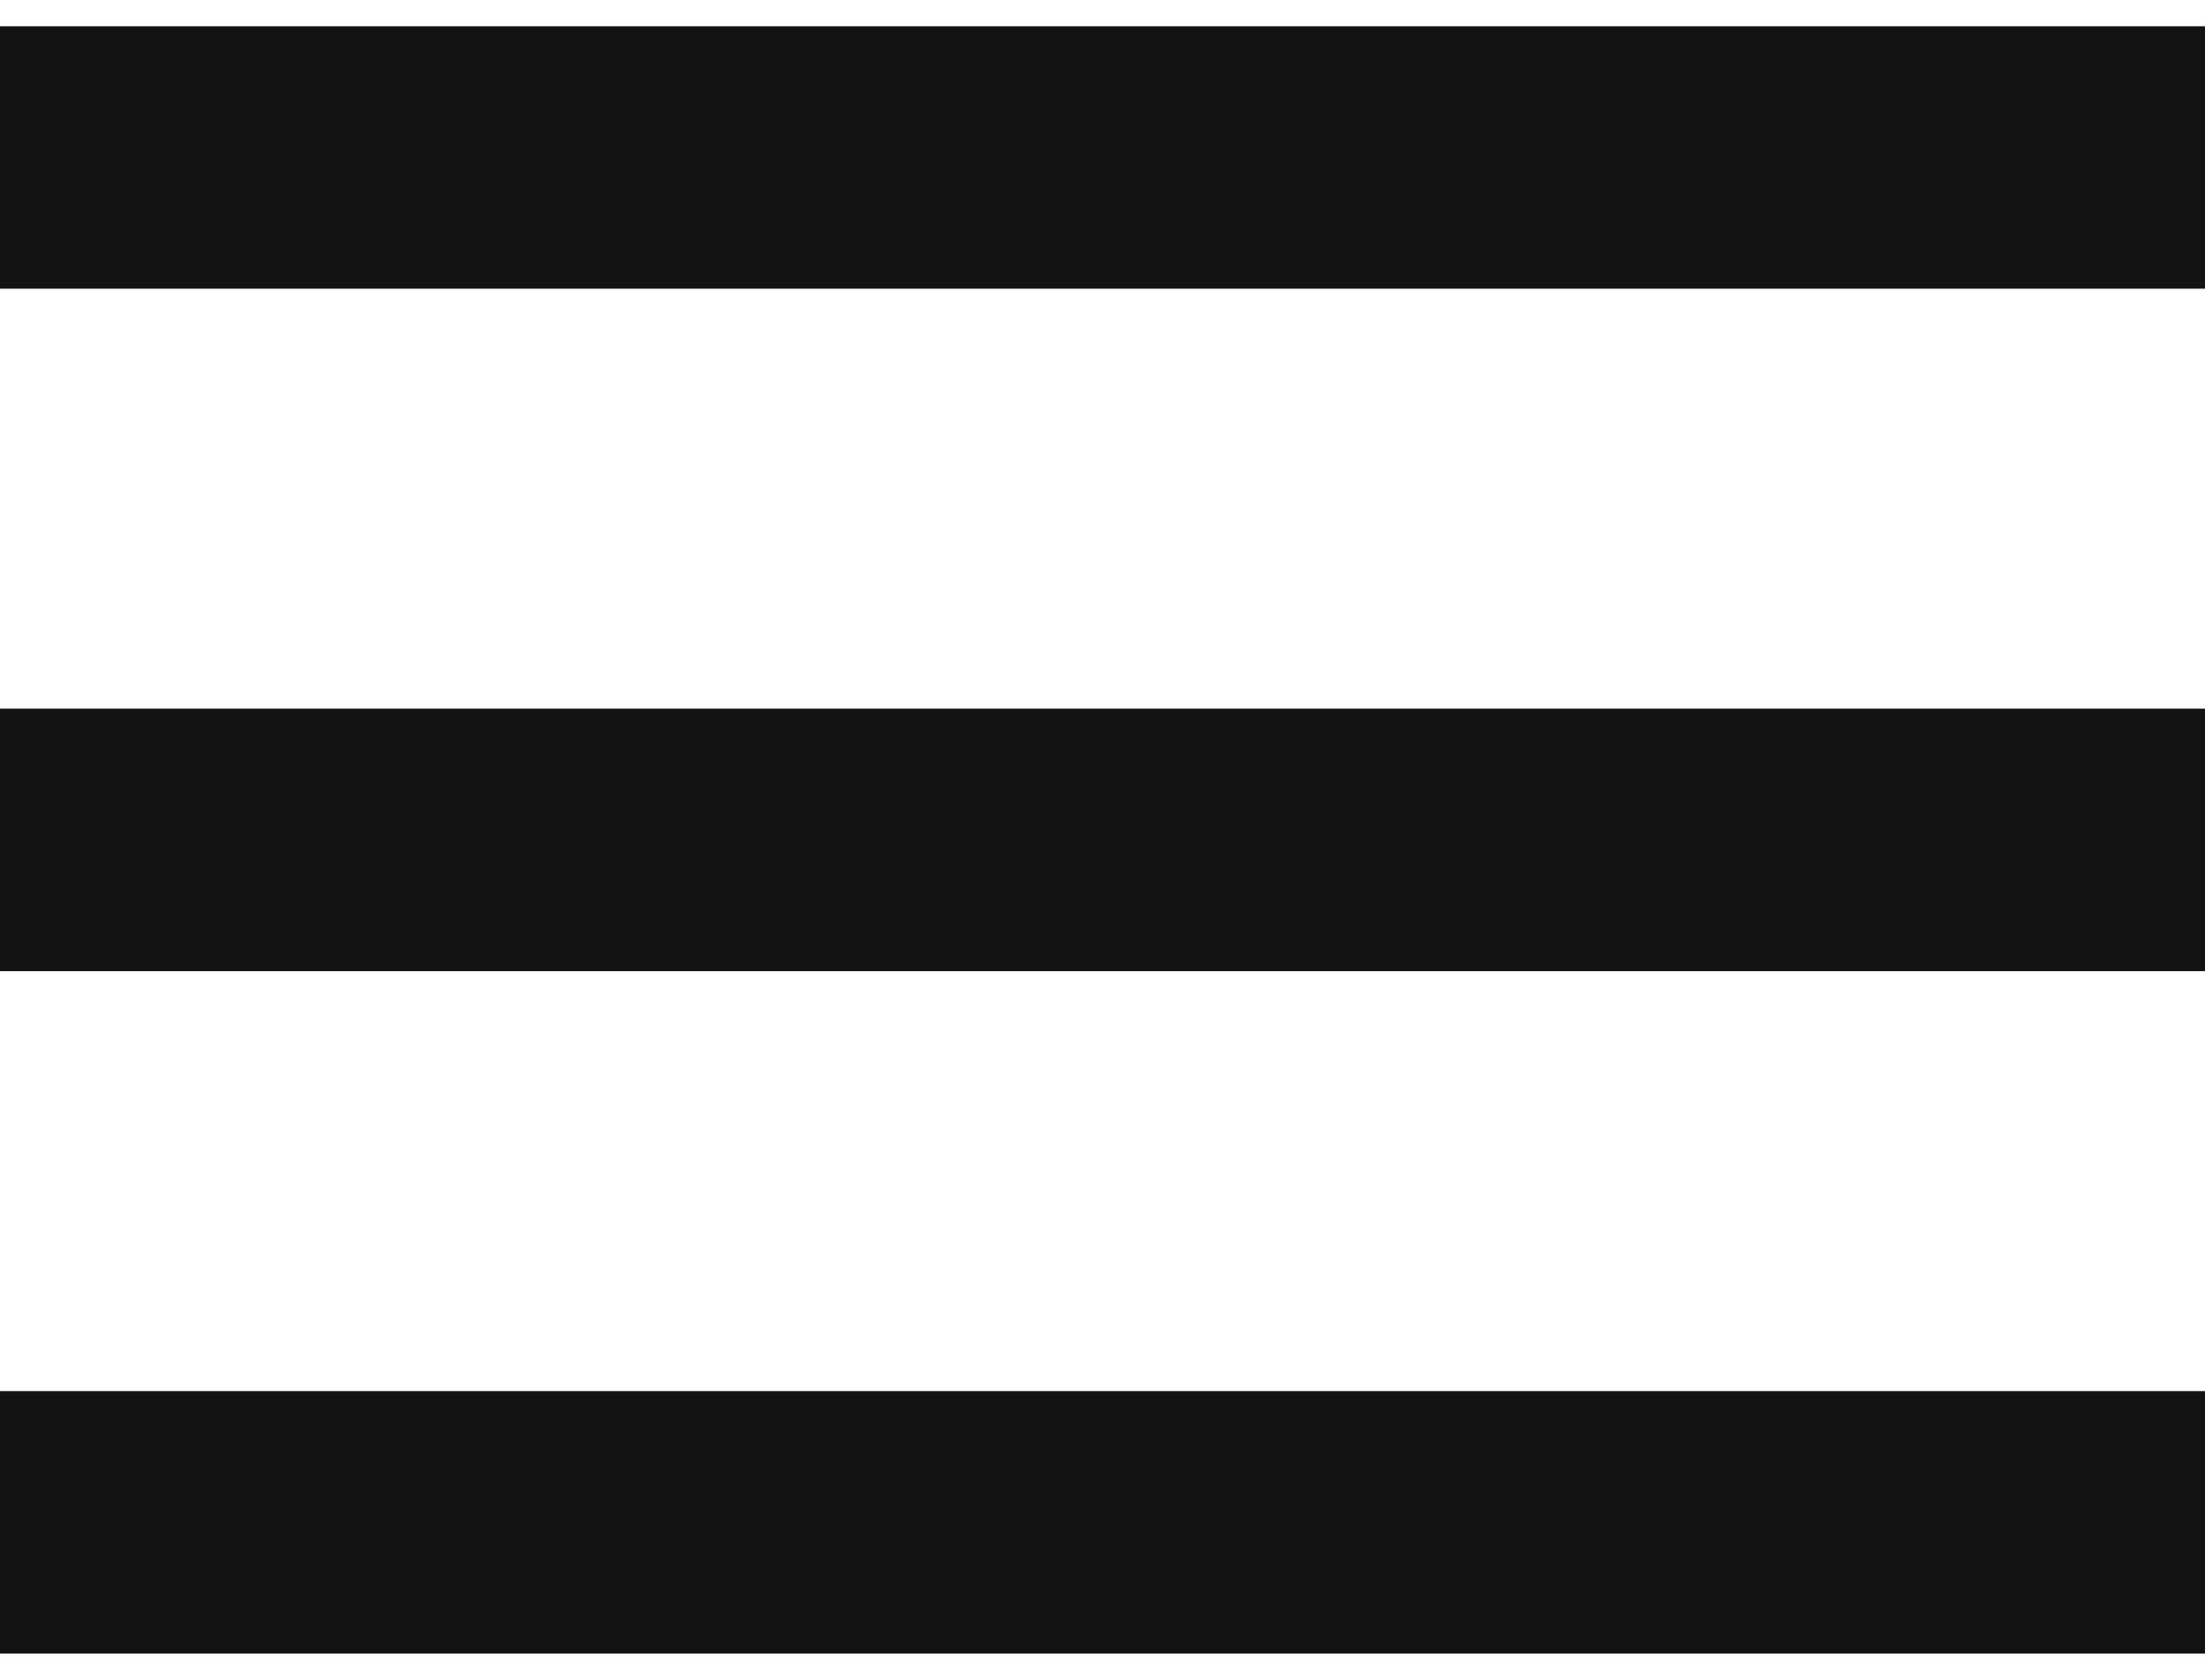
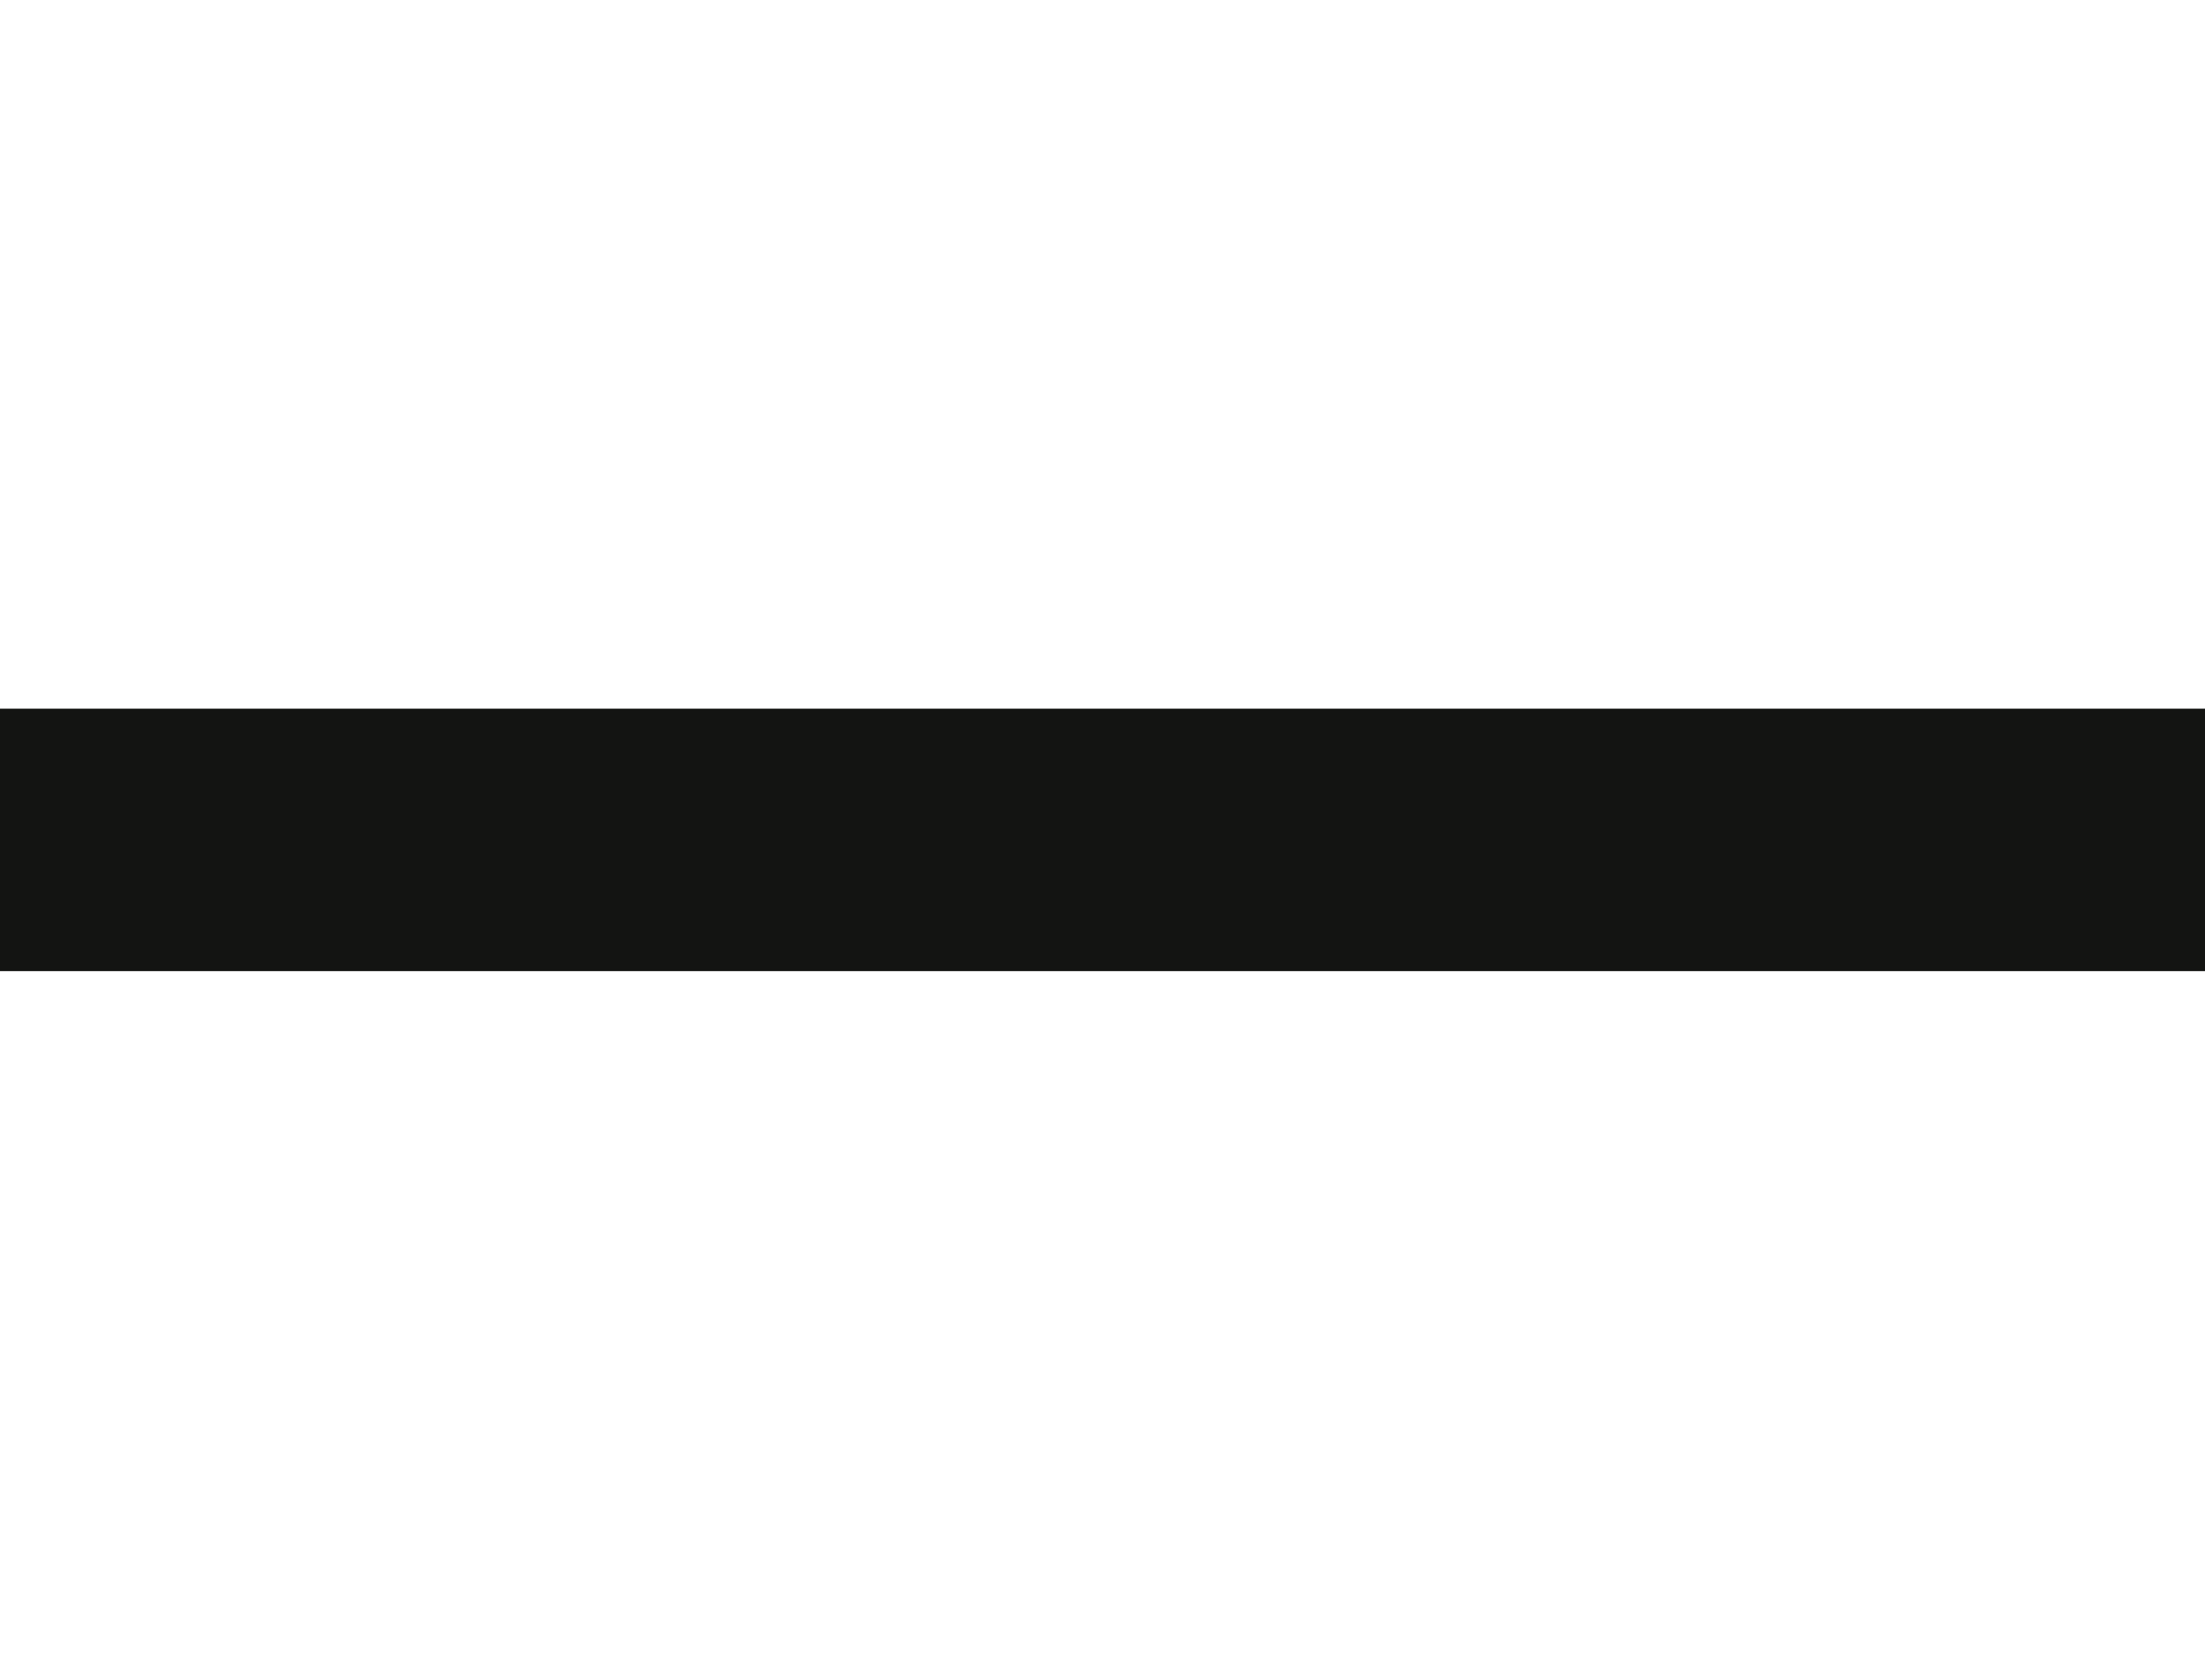
<svg xmlns="http://www.w3.org/2000/svg" width="21" height="16" viewBox="0 0 21 16" fill="none">
-   <path d="M0 0.25H21V2.75H0V0.25Z" fill="#131412" />
  <rect y="6.75" width="21" height="2.5" fill="#131412" />
-   <rect y="13.25" width="21" height="2.5" fill="#131412" />
</svg>